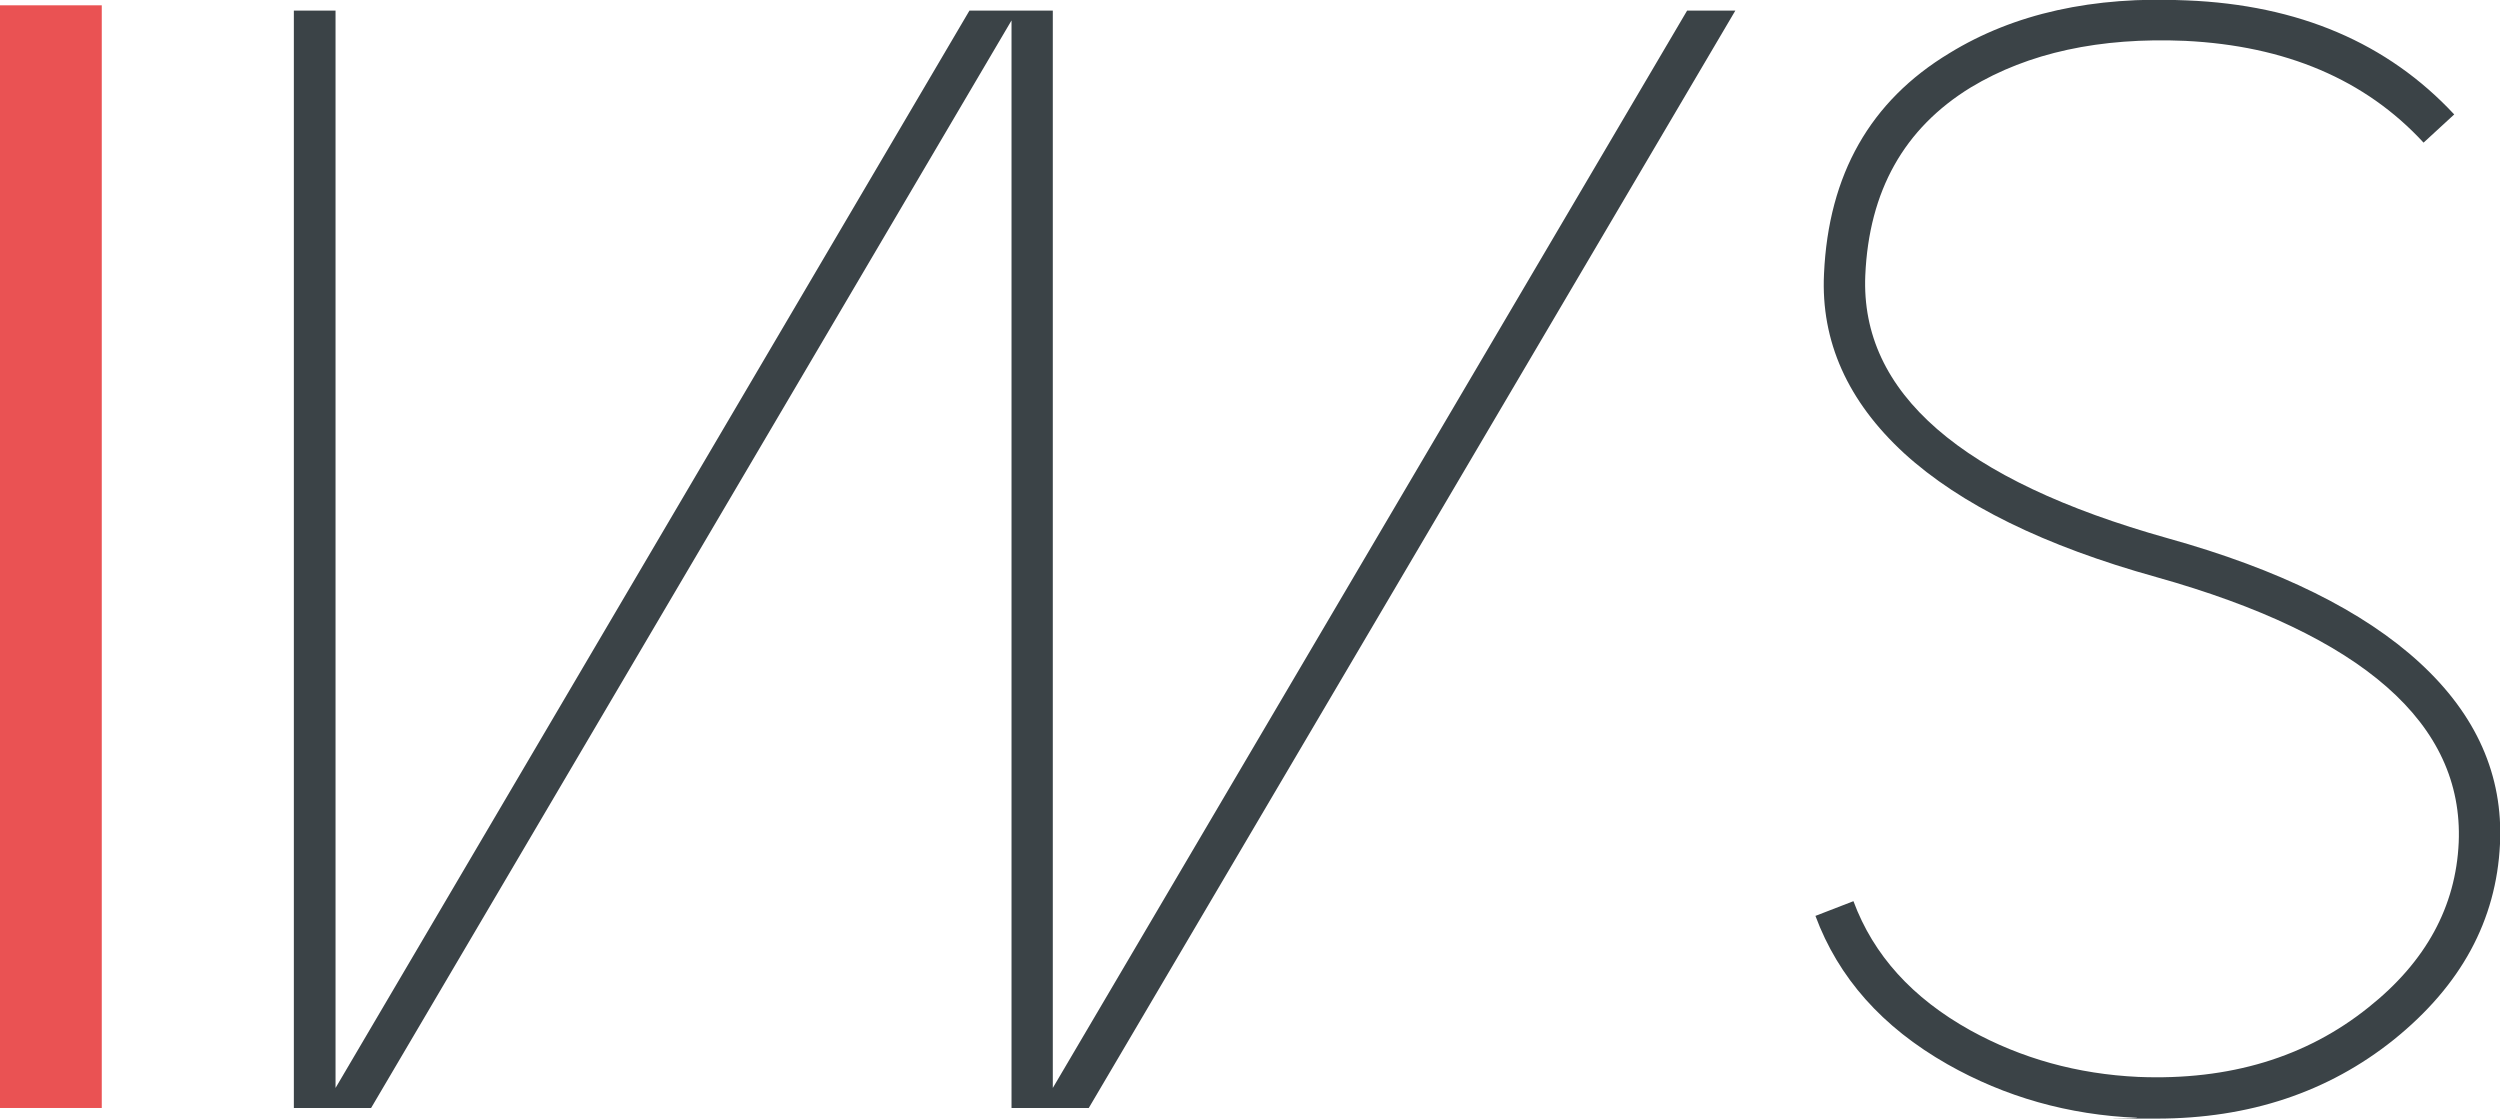
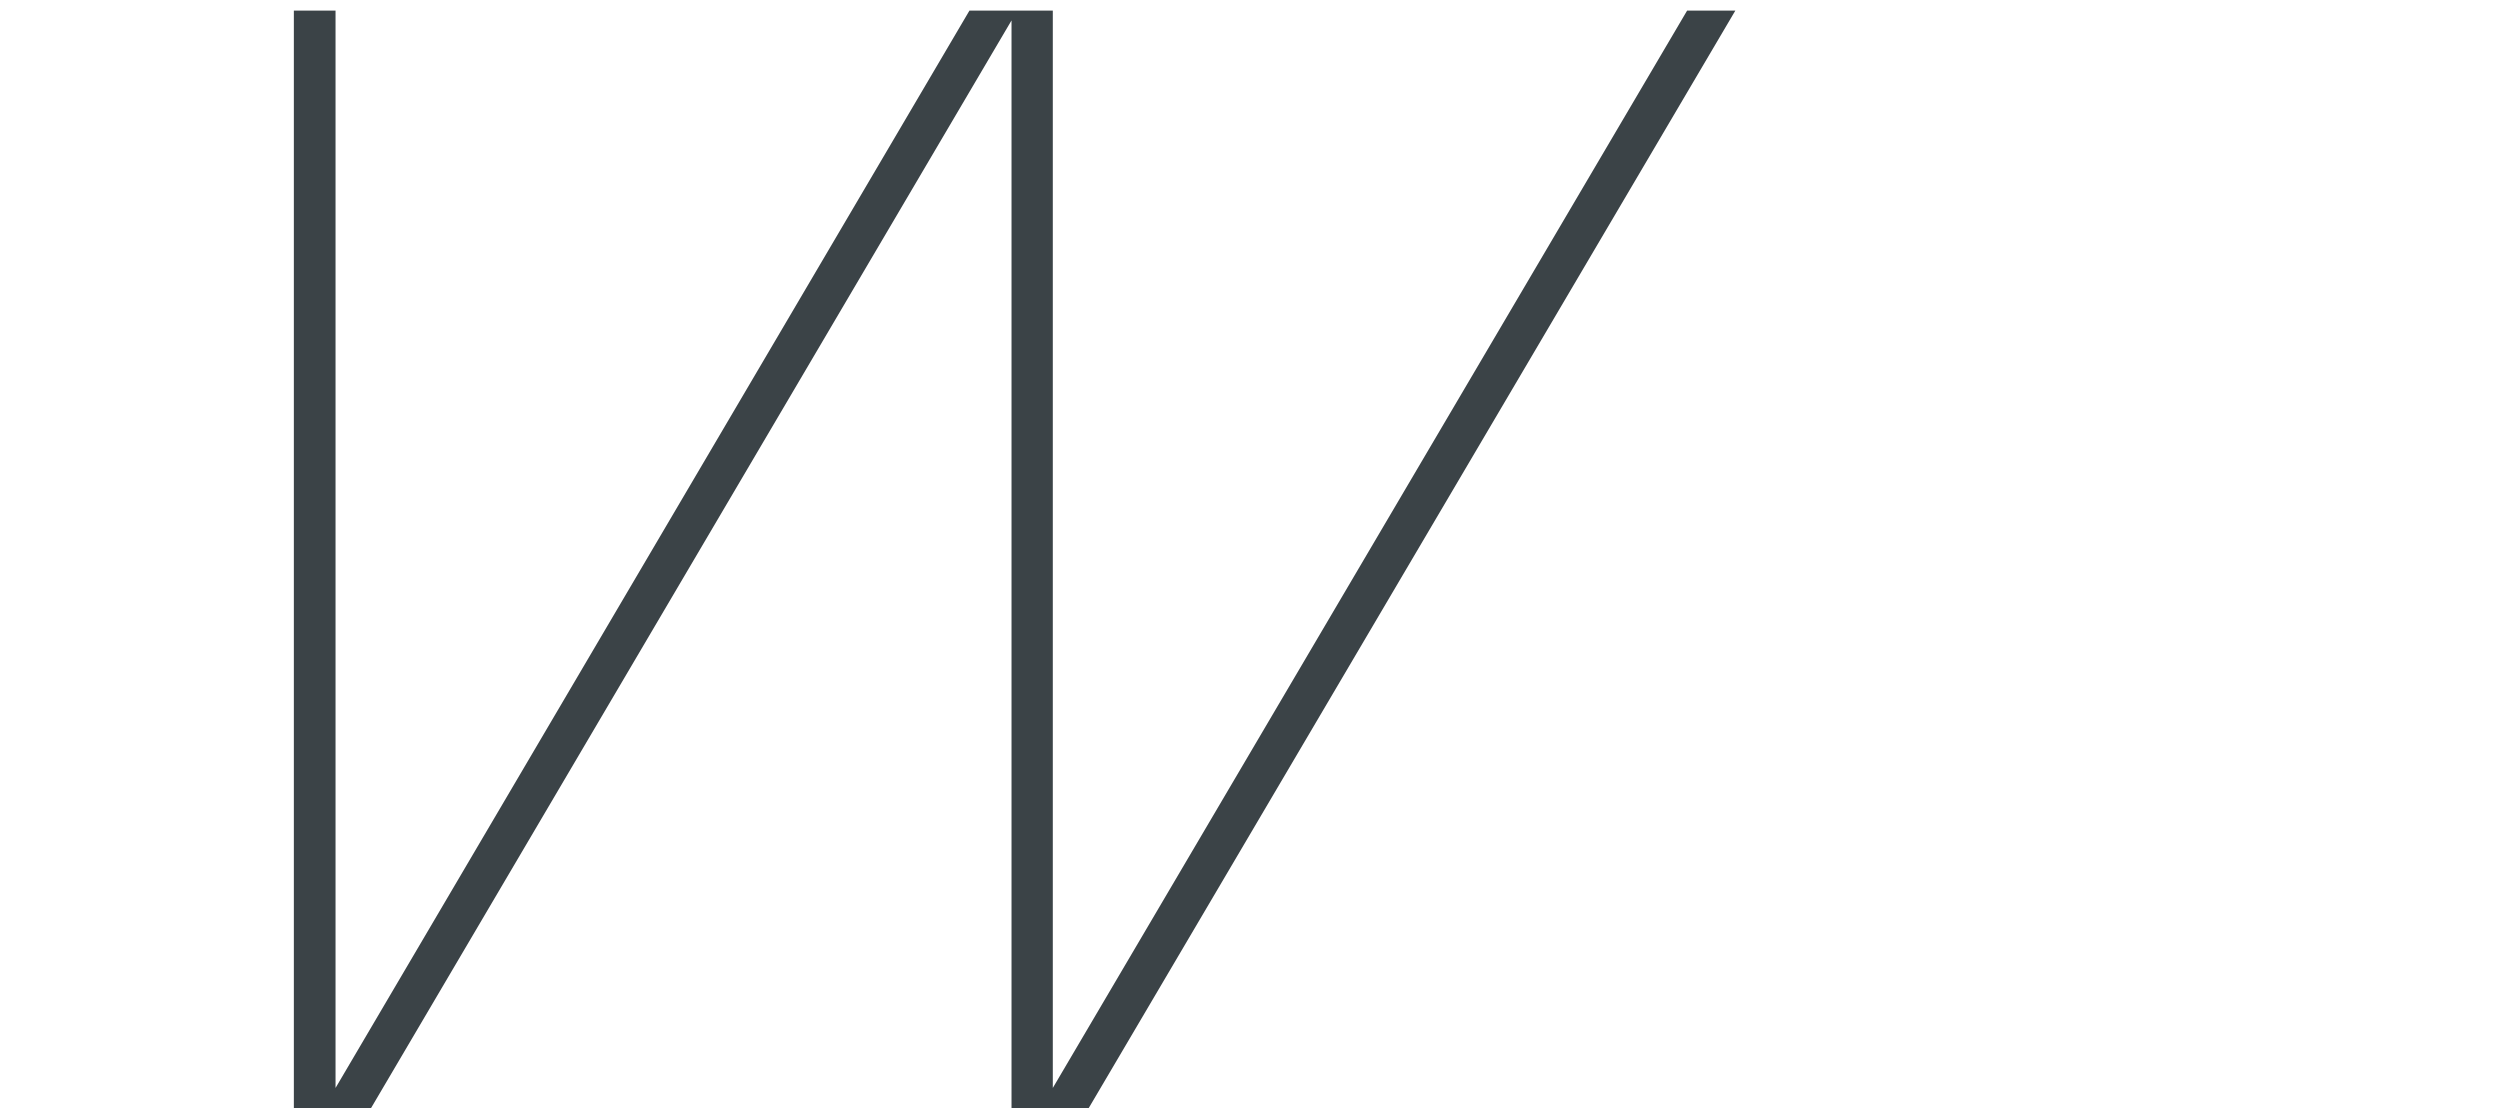
<svg xmlns="http://www.w3.org/2000/svg" id="Calque_1" version="1.1" viewBox="0 0 611.7 273.7">
  <defs>
    <style>
      .st0 {
        fill: #ea5253;
      }

      .st1 {
        fill: #3b4347;
      }
    </style>
  </defs>
-   <path class="st0" d="M0,1.3h24.9v269.8H0V1.3Z" />
  <path class="st1" d="M82.1,2.6v263.6L237.2,2.6h20.4v263.6L412.8,2.6h11.8l-158.2,268.5h-18.9V5L90.8,271.1h-18.9V2.6h10.1Z" />
-   <path class="st1" d="M522.9,273.5c-16.8-.7-32.3-5.1-46.4-13.1-16-9.1-26.7-21.2-32.3-36.3l9.3-3.6c4.9,13.2,14.4,23.7,28.6,31.6,12.5,6.9,26.2,10.7,41.1,11.4,22.3.9,41.1-4.8,56.3-17,14.1-11.2,21.4-24.7,22.1-40.4,1.2-29-23.4-50.7-74-64.9-27.3-7.6-47.9-17.7-61.7-30.3-13.8-12.7-20.4-27.4-19.6-43.9,1.1-24.3,11.3-42.3,30.7-54,15.8-9.7,35.2-14,58.1-12.9,27.3,1.1,49.1,10.4,65.4,27.9l-7.5,6.9c-14.3-15.5-33.8-23.7-58.3-24.9-20.9-.9-38.4,2.9-52.5,11.4-16.3,10-24.9,25.3-25.8,46-1.2,28.7,23.4,50.1,74,64.3,27.3,7.6,47.9,17.8,61.7,30.5s20.4,27.5,19.6,44.3c-.9,18.7-9.5,34.6-26,47.9-16,12.8-35.3,19.3-58,19.3s-3.2,0-4.9-.2Z" />
</svg>